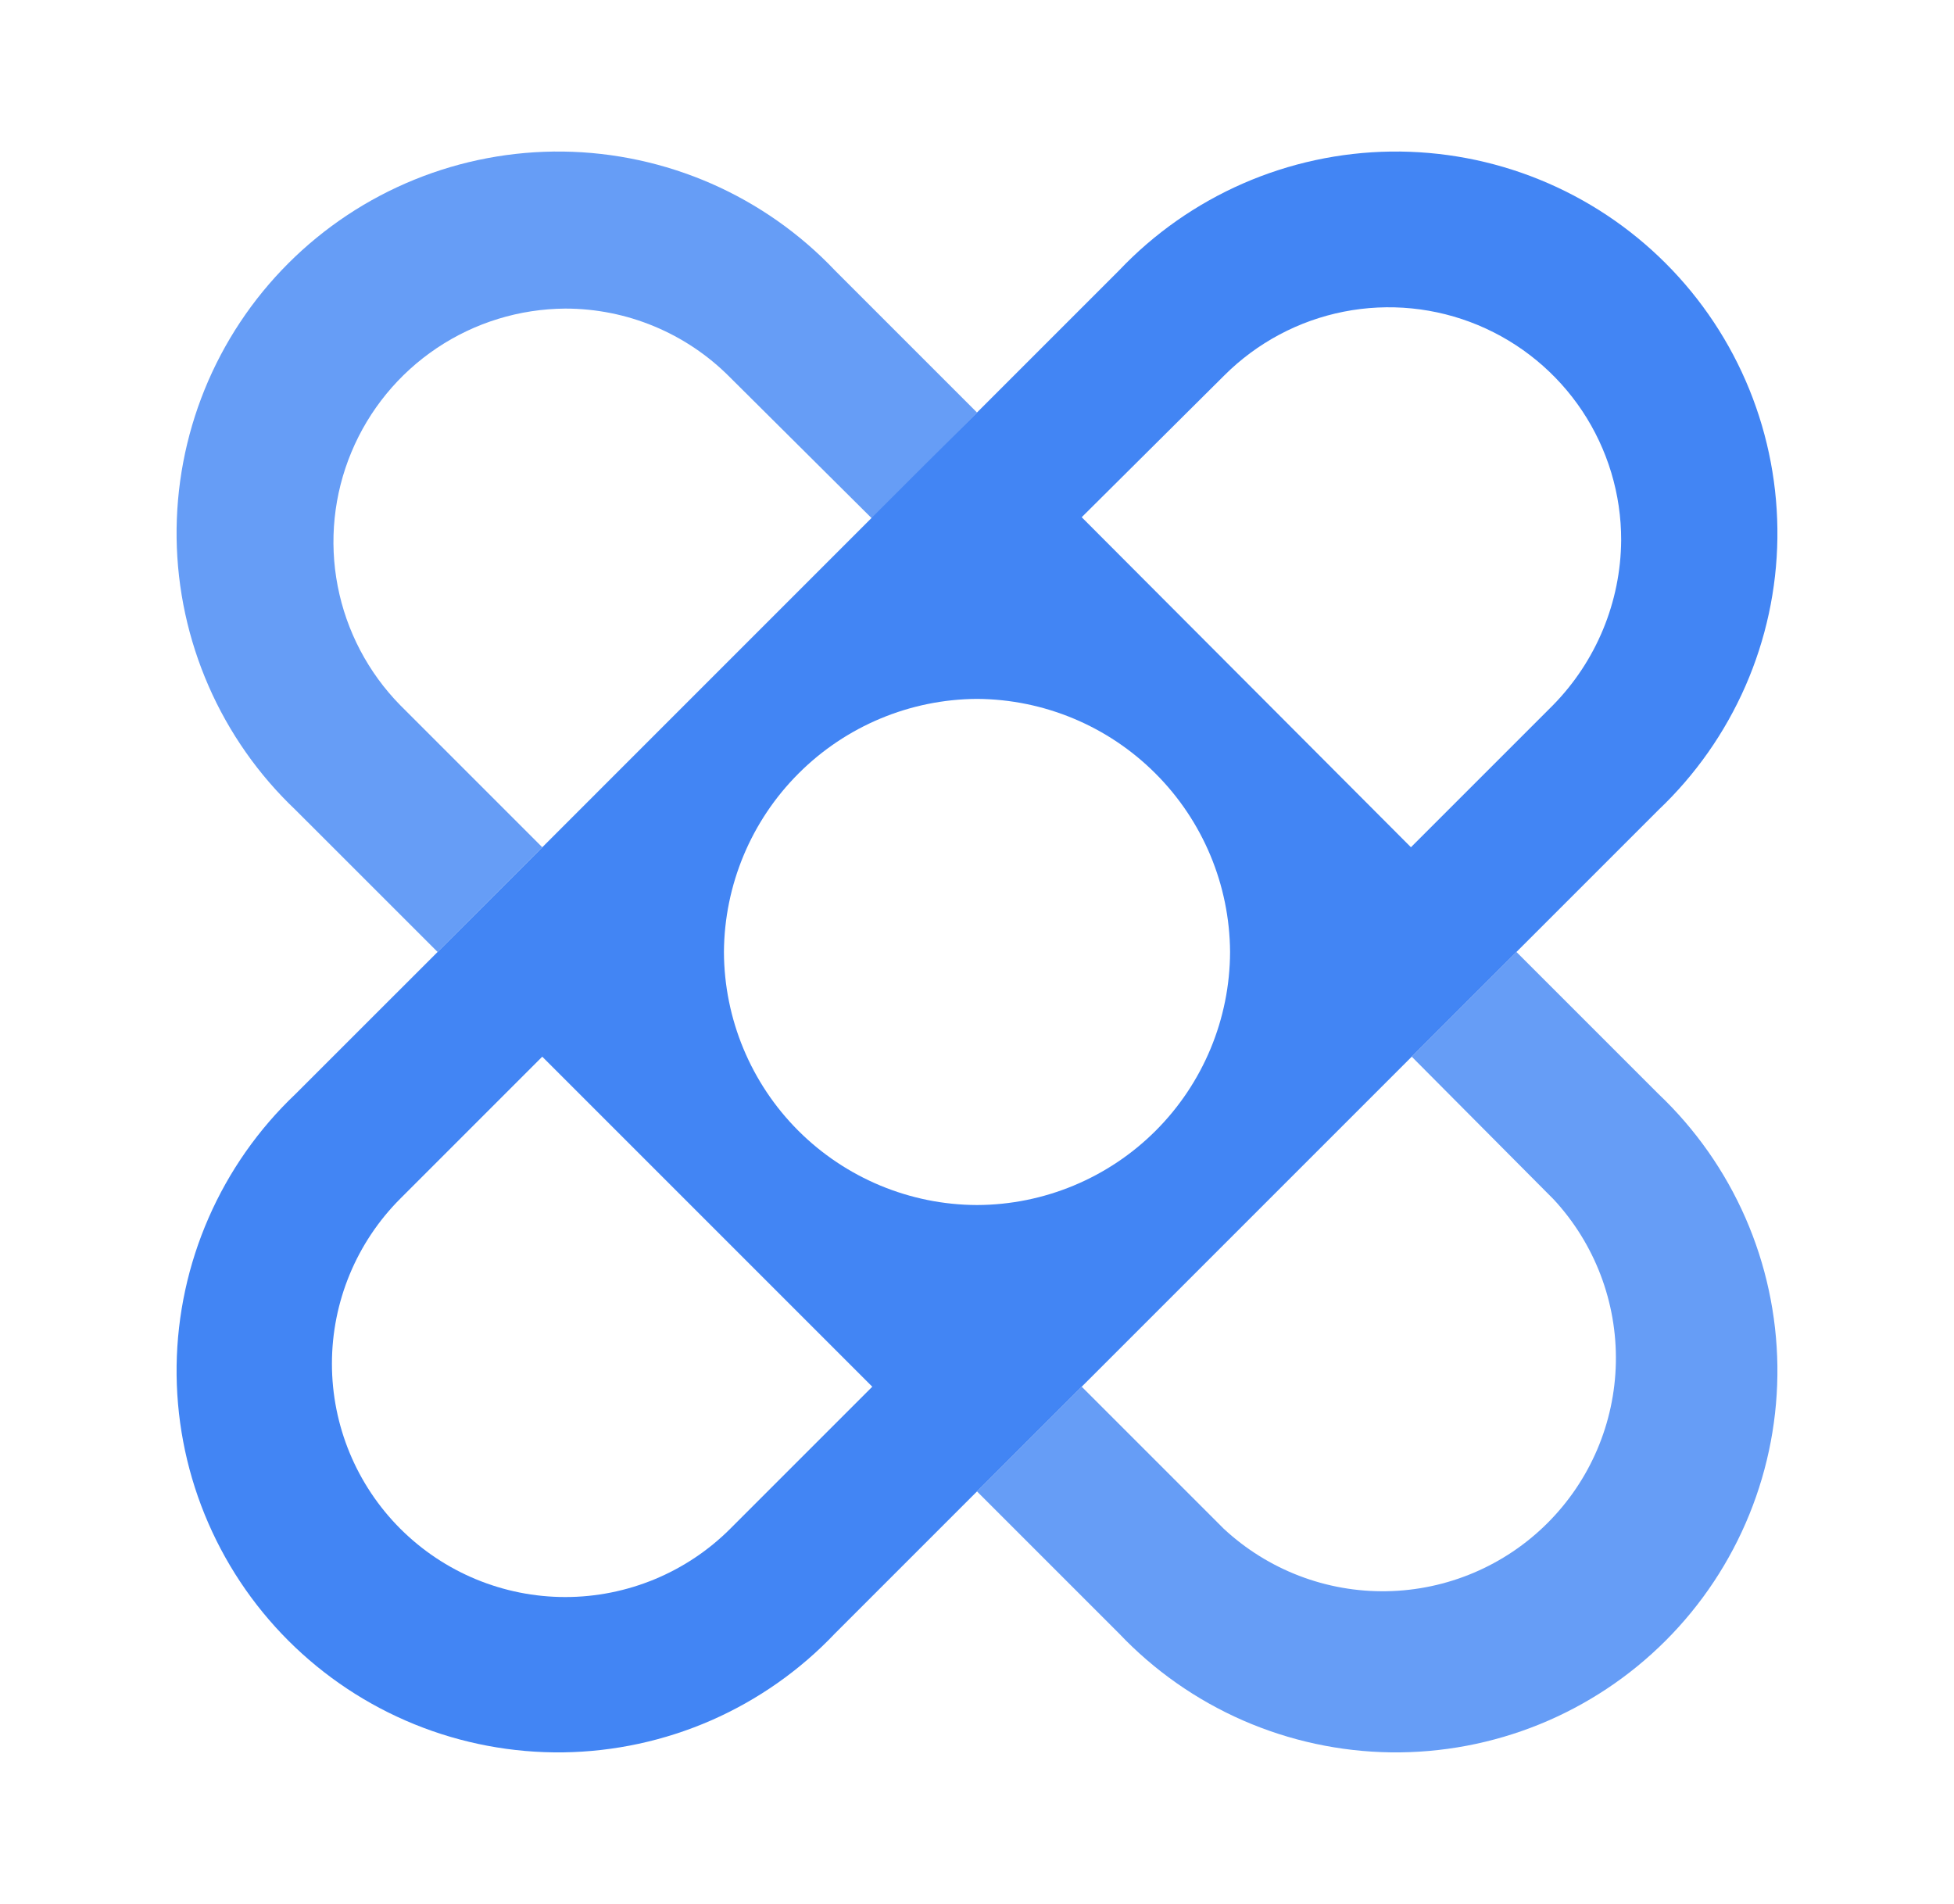
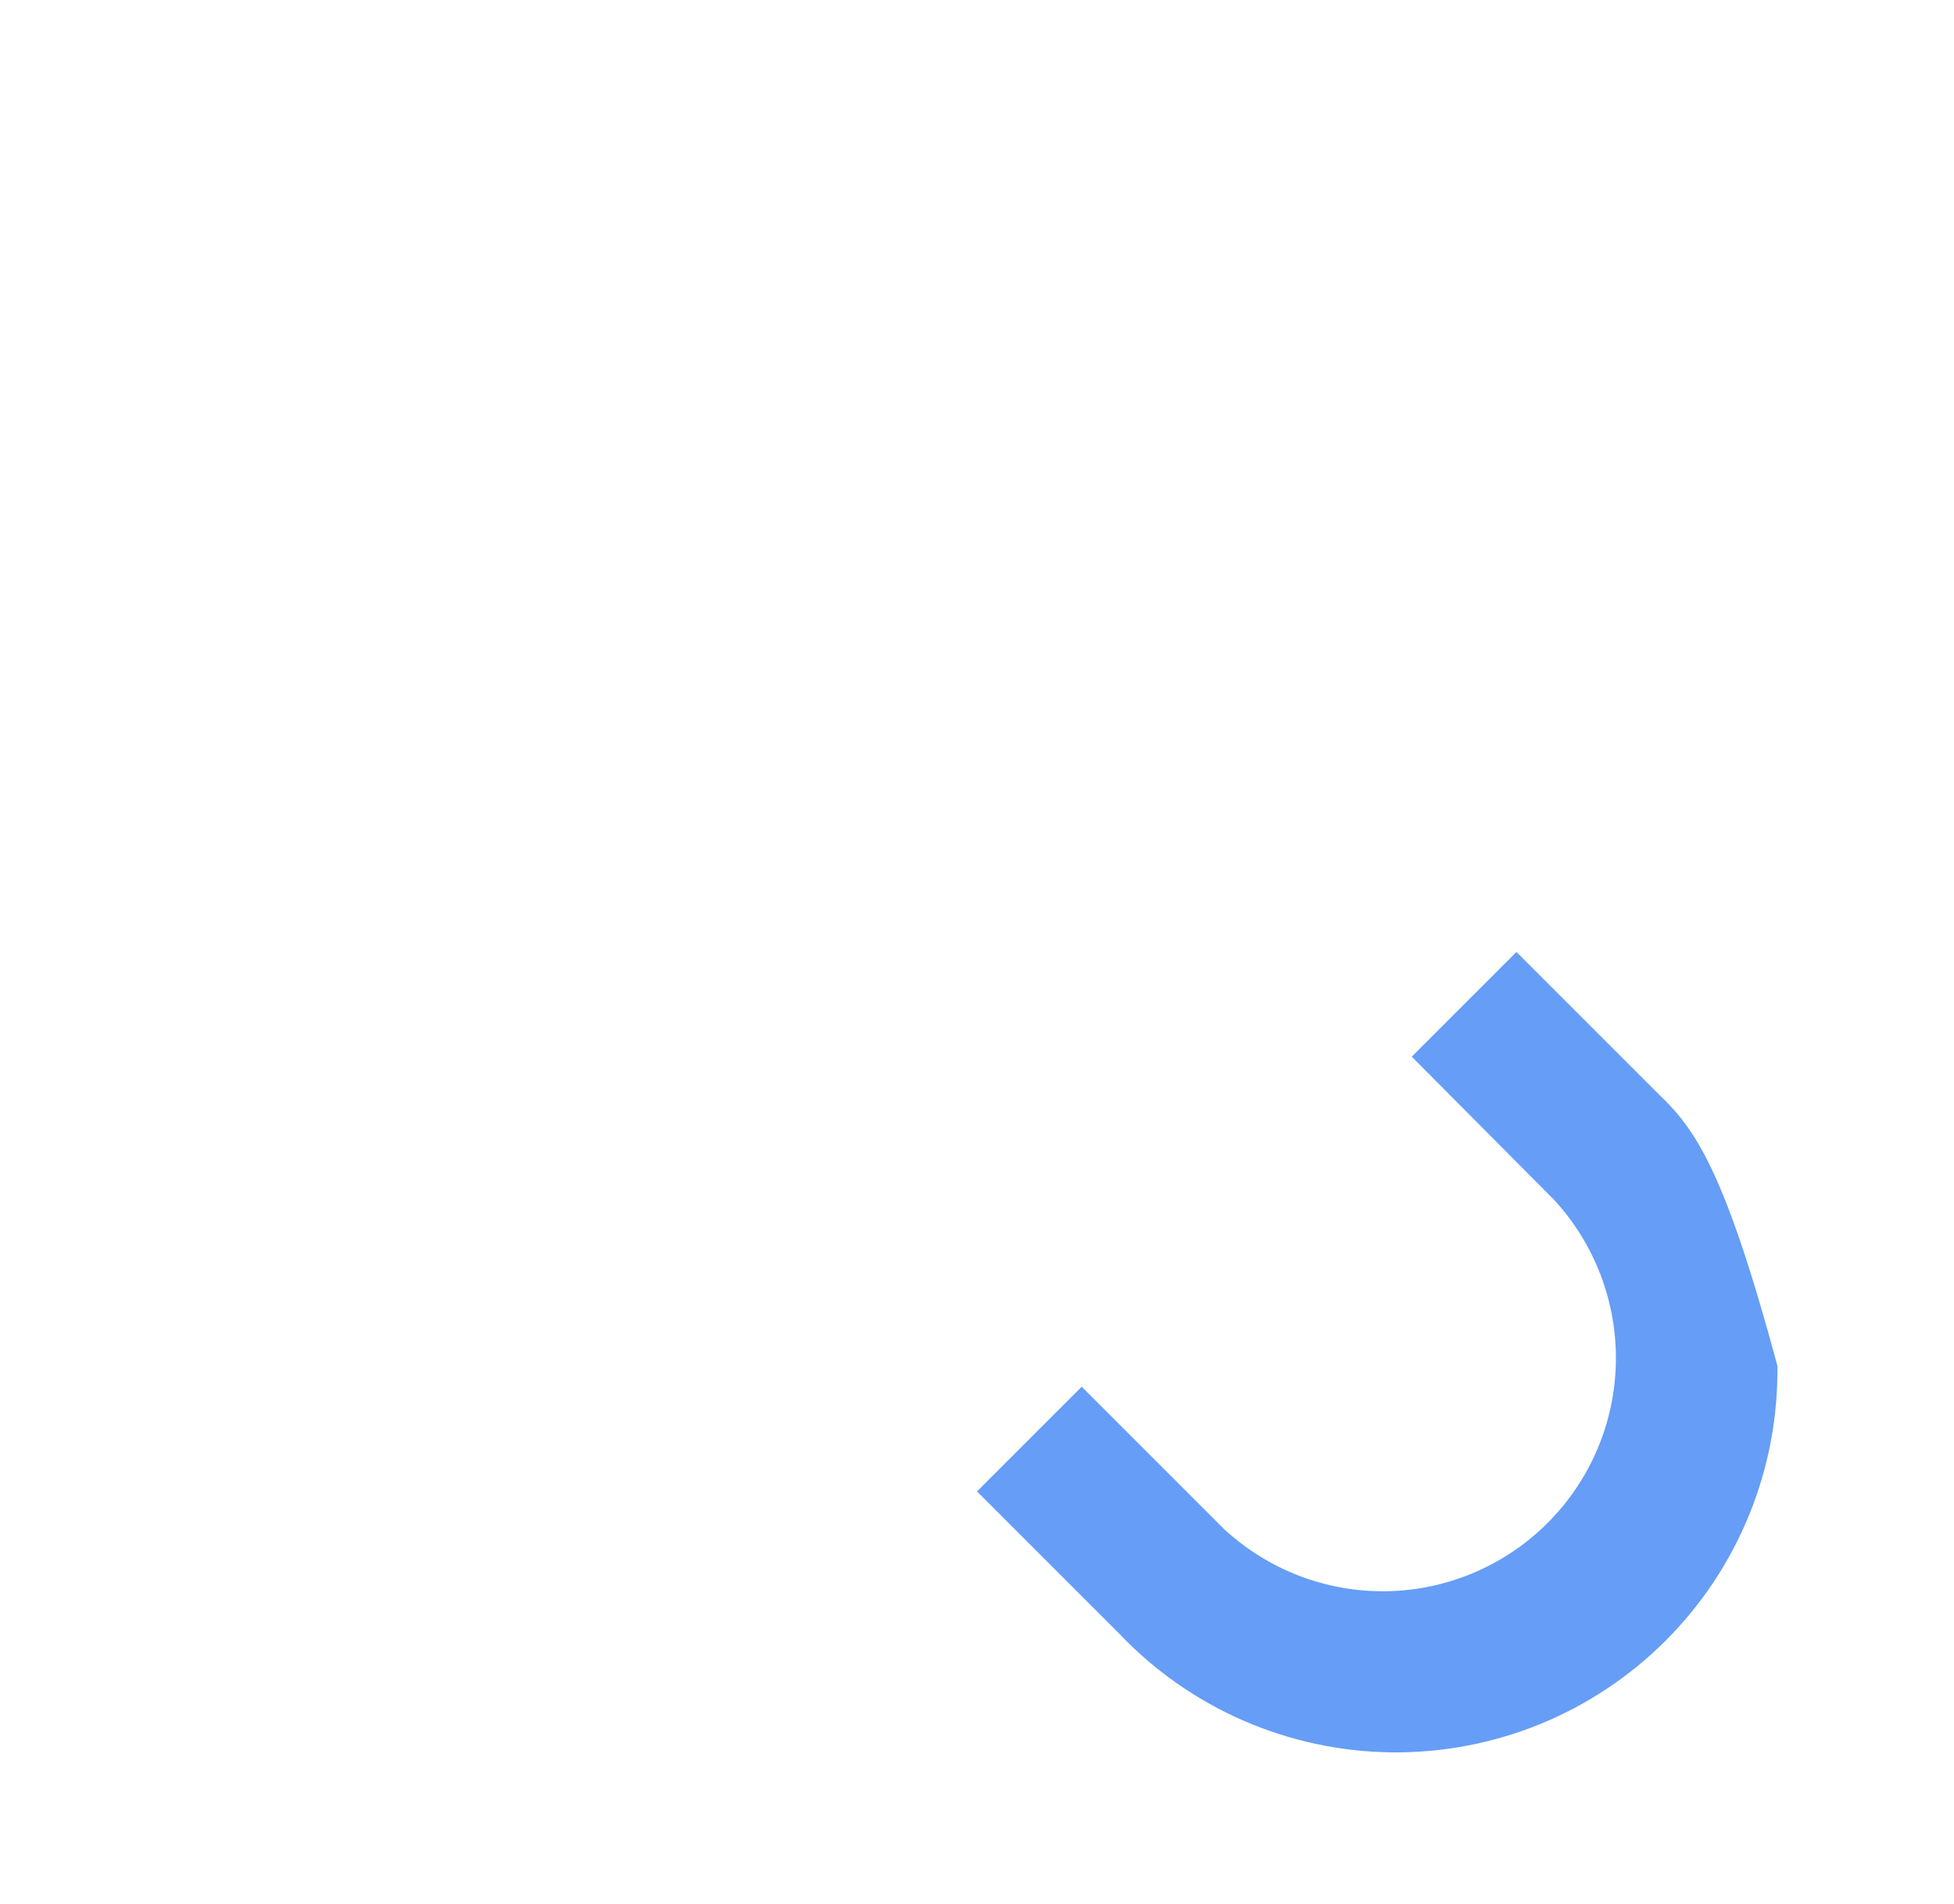
<svg xmlns="http://www.w3.org/2000/svg" width="39" height="38" viewBox="0 0 39 38" fill="none">
-   <path fill-rule="evenodd" clip-rule="evenodd" d="M8.734 19L10.823 16.91L7.989 14.076C7.348 13.423 6.914 12.596 6.74 11.698C6.566 10.8 6.661 9.871 7.013 9.026C7.364 8.182 7.956 7.459 8.716 6.949C9.475 6.439 10.368 6.165 11.283 6.159C11.892 6.159 12.495 6.279 13.057 6.513C13.62 6.747 14.13 7.089 14.56 7.521L17.41 10.355L19.5 8.233L16.666 5.399C15.966 4.661 15.125 4.071 14.194 3.663C13.262 3.256 12.258 3.039 11.241 3.025C10.224 3.012 9.215 3.202 8.273 3.585C7.33 3.968 6.475 4.536 5.755 5.255C5.036 5.974 4.468 6.83 4.085 7.772C3.702 8.715 3.512 9.724 3.525 10.741C3.539 11.758 3.756 12.762 4.164 13.694C4.571 14.625 5.161 15.466 5.899 16.166L8.734 19Z" fill="#669DF6" />
-   <path fill-rule="evenodd" clip-rule="evenodd" d="M30.267 19L28.177 21.09L31.011 23.94C31.83 24.824 32.275 25.991 32.251 27.196C32.228 28.401 31.738 29.549 30.885 30.4C30.032 31.252 28.882 31.738 27.677 31.759C26.472 31.78 25.306 31.332 24.424 30.511L21.59 27.677L19.5 29.767L22.334 32.601C23.034 33.339 23.875 33.929 24.807 34.337C25.738 34.744 26.742 34.961 27.759 34.975C28.776 34.988 29.785 34.798 30.728 34.415C31.67 34.032 32.526 33.464 33.245 32.745C33.964 32.026 34.532 31.17 34.915 30.227C35.298 29.285 35.488 28.276 35.475 27.259C35.461 26.242 35.245 25.238 34.837 24.306C34.429 23.375 33.839 22.534 33.101 21.834L30.267 19Z" fill="#669DF6" />
-   <path fill-rule="evenodd" clip-rule="evenodd" d="M14.576 30.511C13.703 31.384 12.518 31.875 11.283 31.875C10.047 31.875 8.863 31.384 7.989 30.511C7.116 29.637 6.625 28.453 6.625 27.218C6.625 25.982 7.116 24.798 7.989 23.924L10.823 21.09L17.41 27.677L14.576 30.511ZM24.44 7.489C25.09 6.841 25.918 6.399 26.818 6.221C27.719 6.043 28.652 6.136 29.5 6.489C30.347 6.842 31.071 7.438 31.58 8.202C32.088 8.966 32.359 9.864 32.357 10.783C32.348 12.015 31.859 13.196 30.995 14.076L28.161 16.91L21.59 10.323L24.44 7.489ZM19.5 24.051C18.162 24.047 16.88 23.513 15.933 22.567C14.987 21.621 14.454 20.338 14.449 19C14.458 17.663 14.992 16.383 15.938 15.438C16.883 14.492 18.163 13.957 19.5 13.949C20.837 13.957 22.117 14.492 23.062 15.438C24.008 16.383 24.543 17.663 24.551 19C24.547 20.338 24.013 21.621 23.067 22.567C22.121 23.513 20.838 24.047 19.5 24.051ZM30.267 19L33.101 16.166C33.839 15.466 34.429 14.625 34.837 13.694C35.245 12.762 35.462 11.758 35.475 10.741C35.488 9.724 35.298 8.715 34.915 7.772C34.532 6.83 33.964 5.974 33.245 5.255C32.526 4.536 31.67 3.968 30.728 3.585C29.786 3.202 28.776 3.012 27.759 3.025C26.742 3.039 25.738 3.256 24.807 3.663C23.875 4.071 23.034 4.661 22.334 5.399L19.5 8.233L8.734 19L5.899 21.834C5.161 22.534 4.571 23.375 4.164 24.306C3.756 25.238 3.539 26.242 3.525 27.259C3.512 28.276 3.702 29.285 4.085 30.227C4.468 31.17 5.036 32.026 5.755 32.745C6.475 33.464 7.33 34.032 8.273 34.415C9.215 34.798 10.224 34.988 11.241 34.975C12.258 34.961 13.262 34.744 14.194 34.337C15.125 33.929 15.966 33.339 16.666 32.601L19.5 29.767L30.267 19Z" fill="#4285F4" />
+   <path fill-rule="evenodd" clip-rule="evenodd" d="M30.267 19L28.177 21.09L31.011 23.94C31.83 24.824 32.275 25.991 32.251 27.196C32.228 28.401 31.738 29.549 30.885 30.4C30.032 31.252 28.882 31.738 27.677 31.759C26.472 31.78 25.306 31.332 24.424 30.511L21.59 27.677L19.5 29.767L22.334 32.601C23.034 33.339 23.875 33.929 24.807 34.337C25.738 34.744 26.742 34.961 27.759 34.975C28.776 34.988 29.785 34.798 30.728 34.415C31.67 34.032 32.526 33.464 33.245 32.745C33.964 32.026 34.532 31.17 34.915 30.227C35.298 29.285 35.488 28.276 35.475 27.259C34.429 23.375 33.839 22.534 33.101 21.834L30.267 19Z" fill="#669DF6" />
</svg>